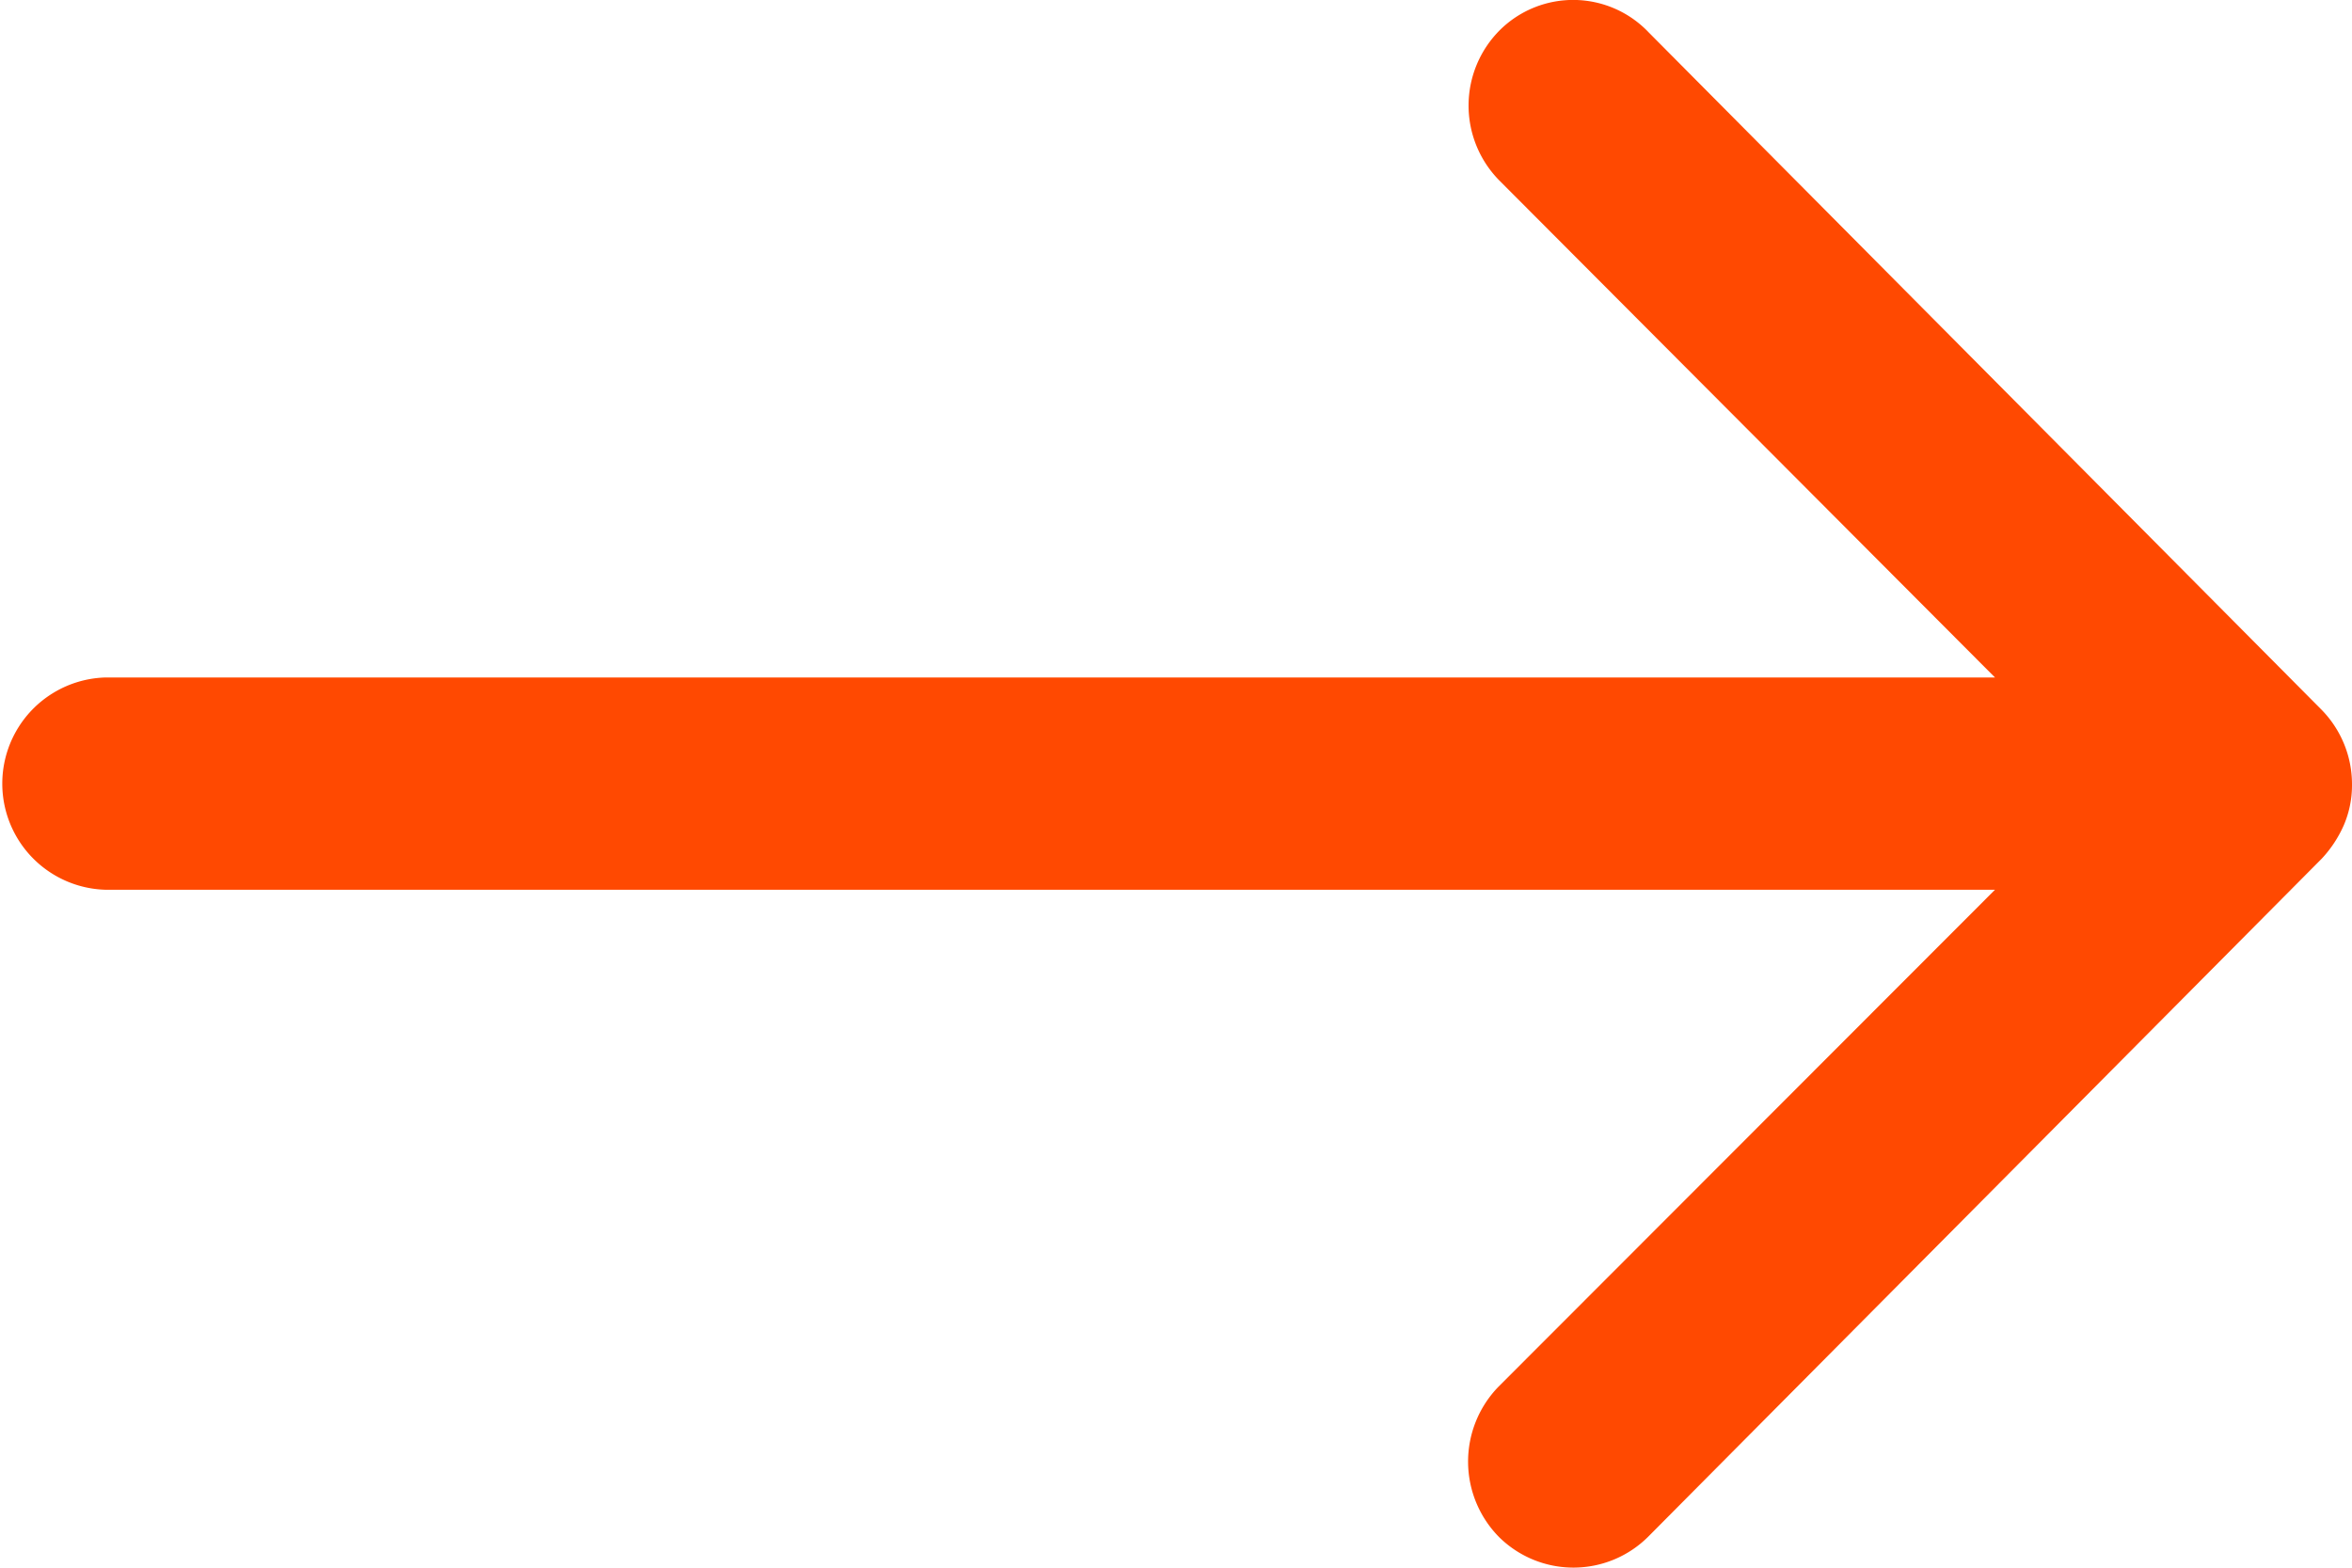
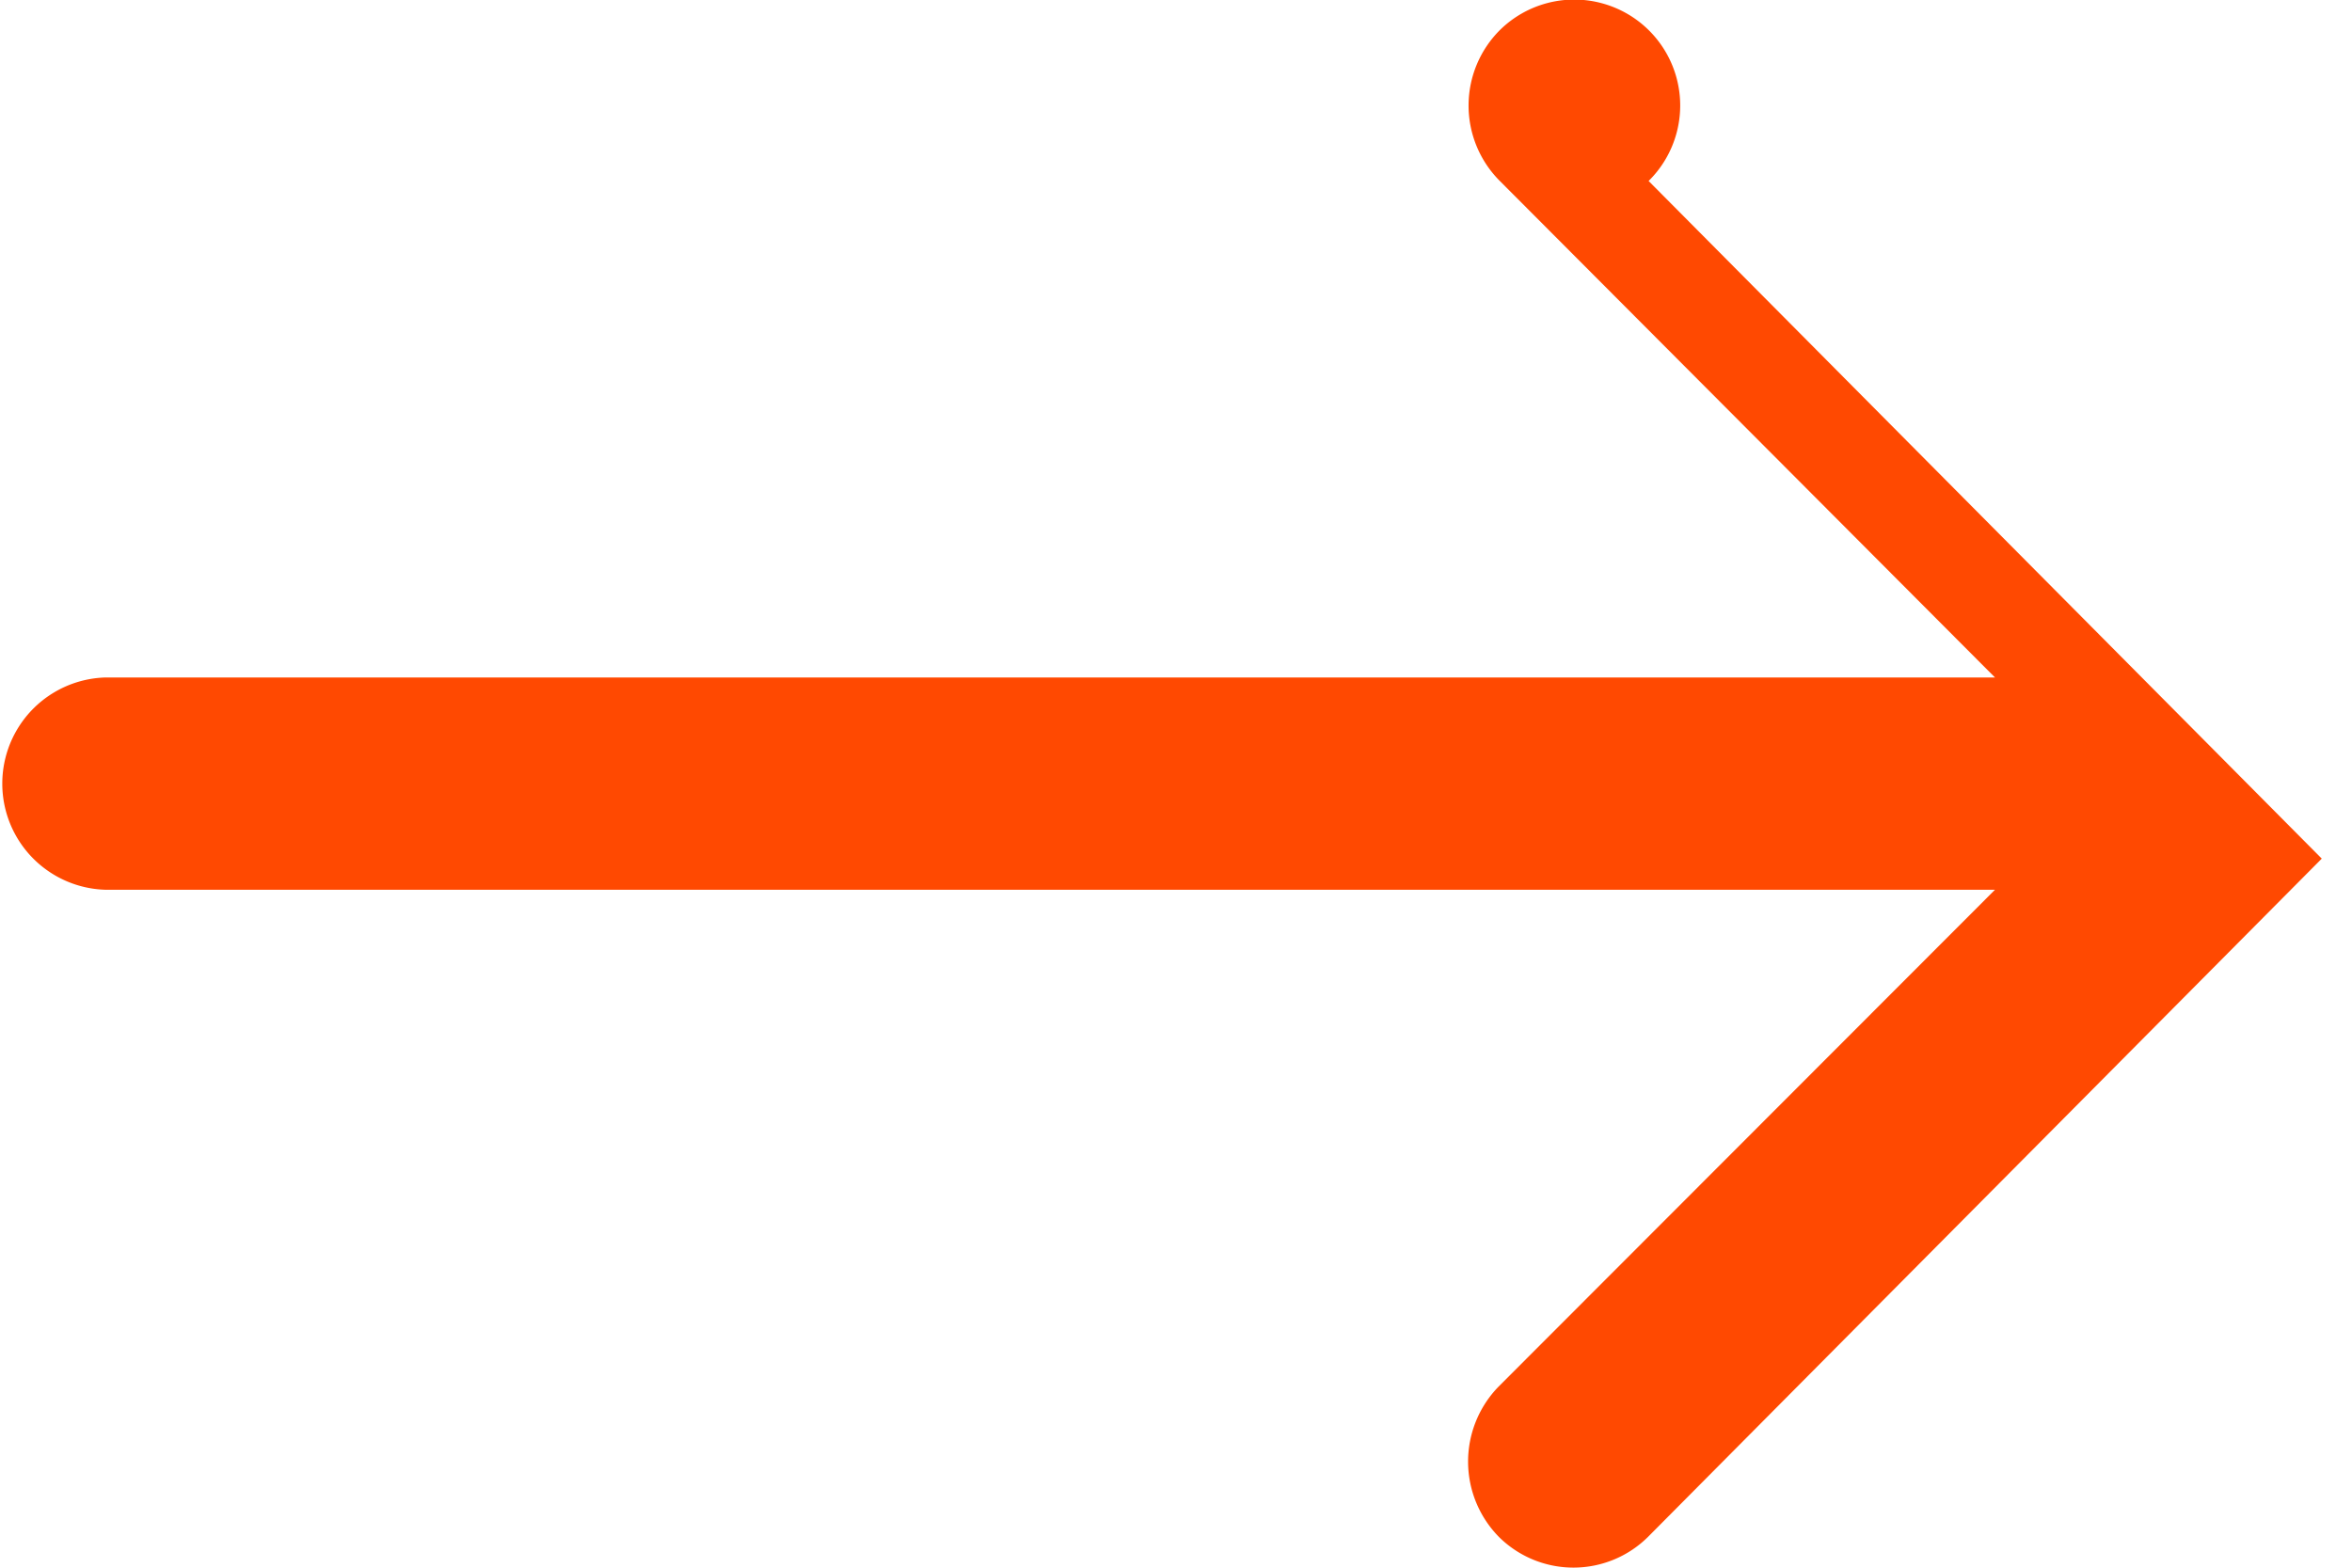
<svg xmlns="http://www.w3.org/2000/svg" width="25.911" height="17.274" viewBox="0 0 25.911 17.274">
-   <path id="flechaNaranja" d="M16.943,16.524a1.175,1.175,0,0,0-1.655-.009L9.809,21.978V1.161a1.17,1.17,0,0,0-2.339,0V21.978L1.992,16.506a1.184,1.184,0,0,0-1.655.009,1.166,1.166,0,0,0,.009,1.647l7.467,7.416h0a1.313,1.313,0,0,0,.369.243,1.116,1.116,0,0,0,.45.09,1.172,1.172,0,0,0,.819-.333l7.467-7.416A1.147,1.147,0,0,0,16.943,16.524Z" transform="translate(0 17.274) rotate(-90)" fill="#ff4901" />
+   <path id="flechaNaranja" d="M16.943,16.524a1.175,1.175,0,0,0-1.655-.009L9.809,21.978V1.161a1.17,1.17,0,0,0-2.339,0V21.978L1.992,16.506a1.184,1.184,0,0,0-1.655.009,1.166,1.166,0,0,0,.009,1.647l7.467,7.416h0l7.467-7.416A1.147,1.147,0,0,0,16.943,16.524Z" transform="translate(0 17.274) rotate(-90)" fill="#ff4901" />
</svg>